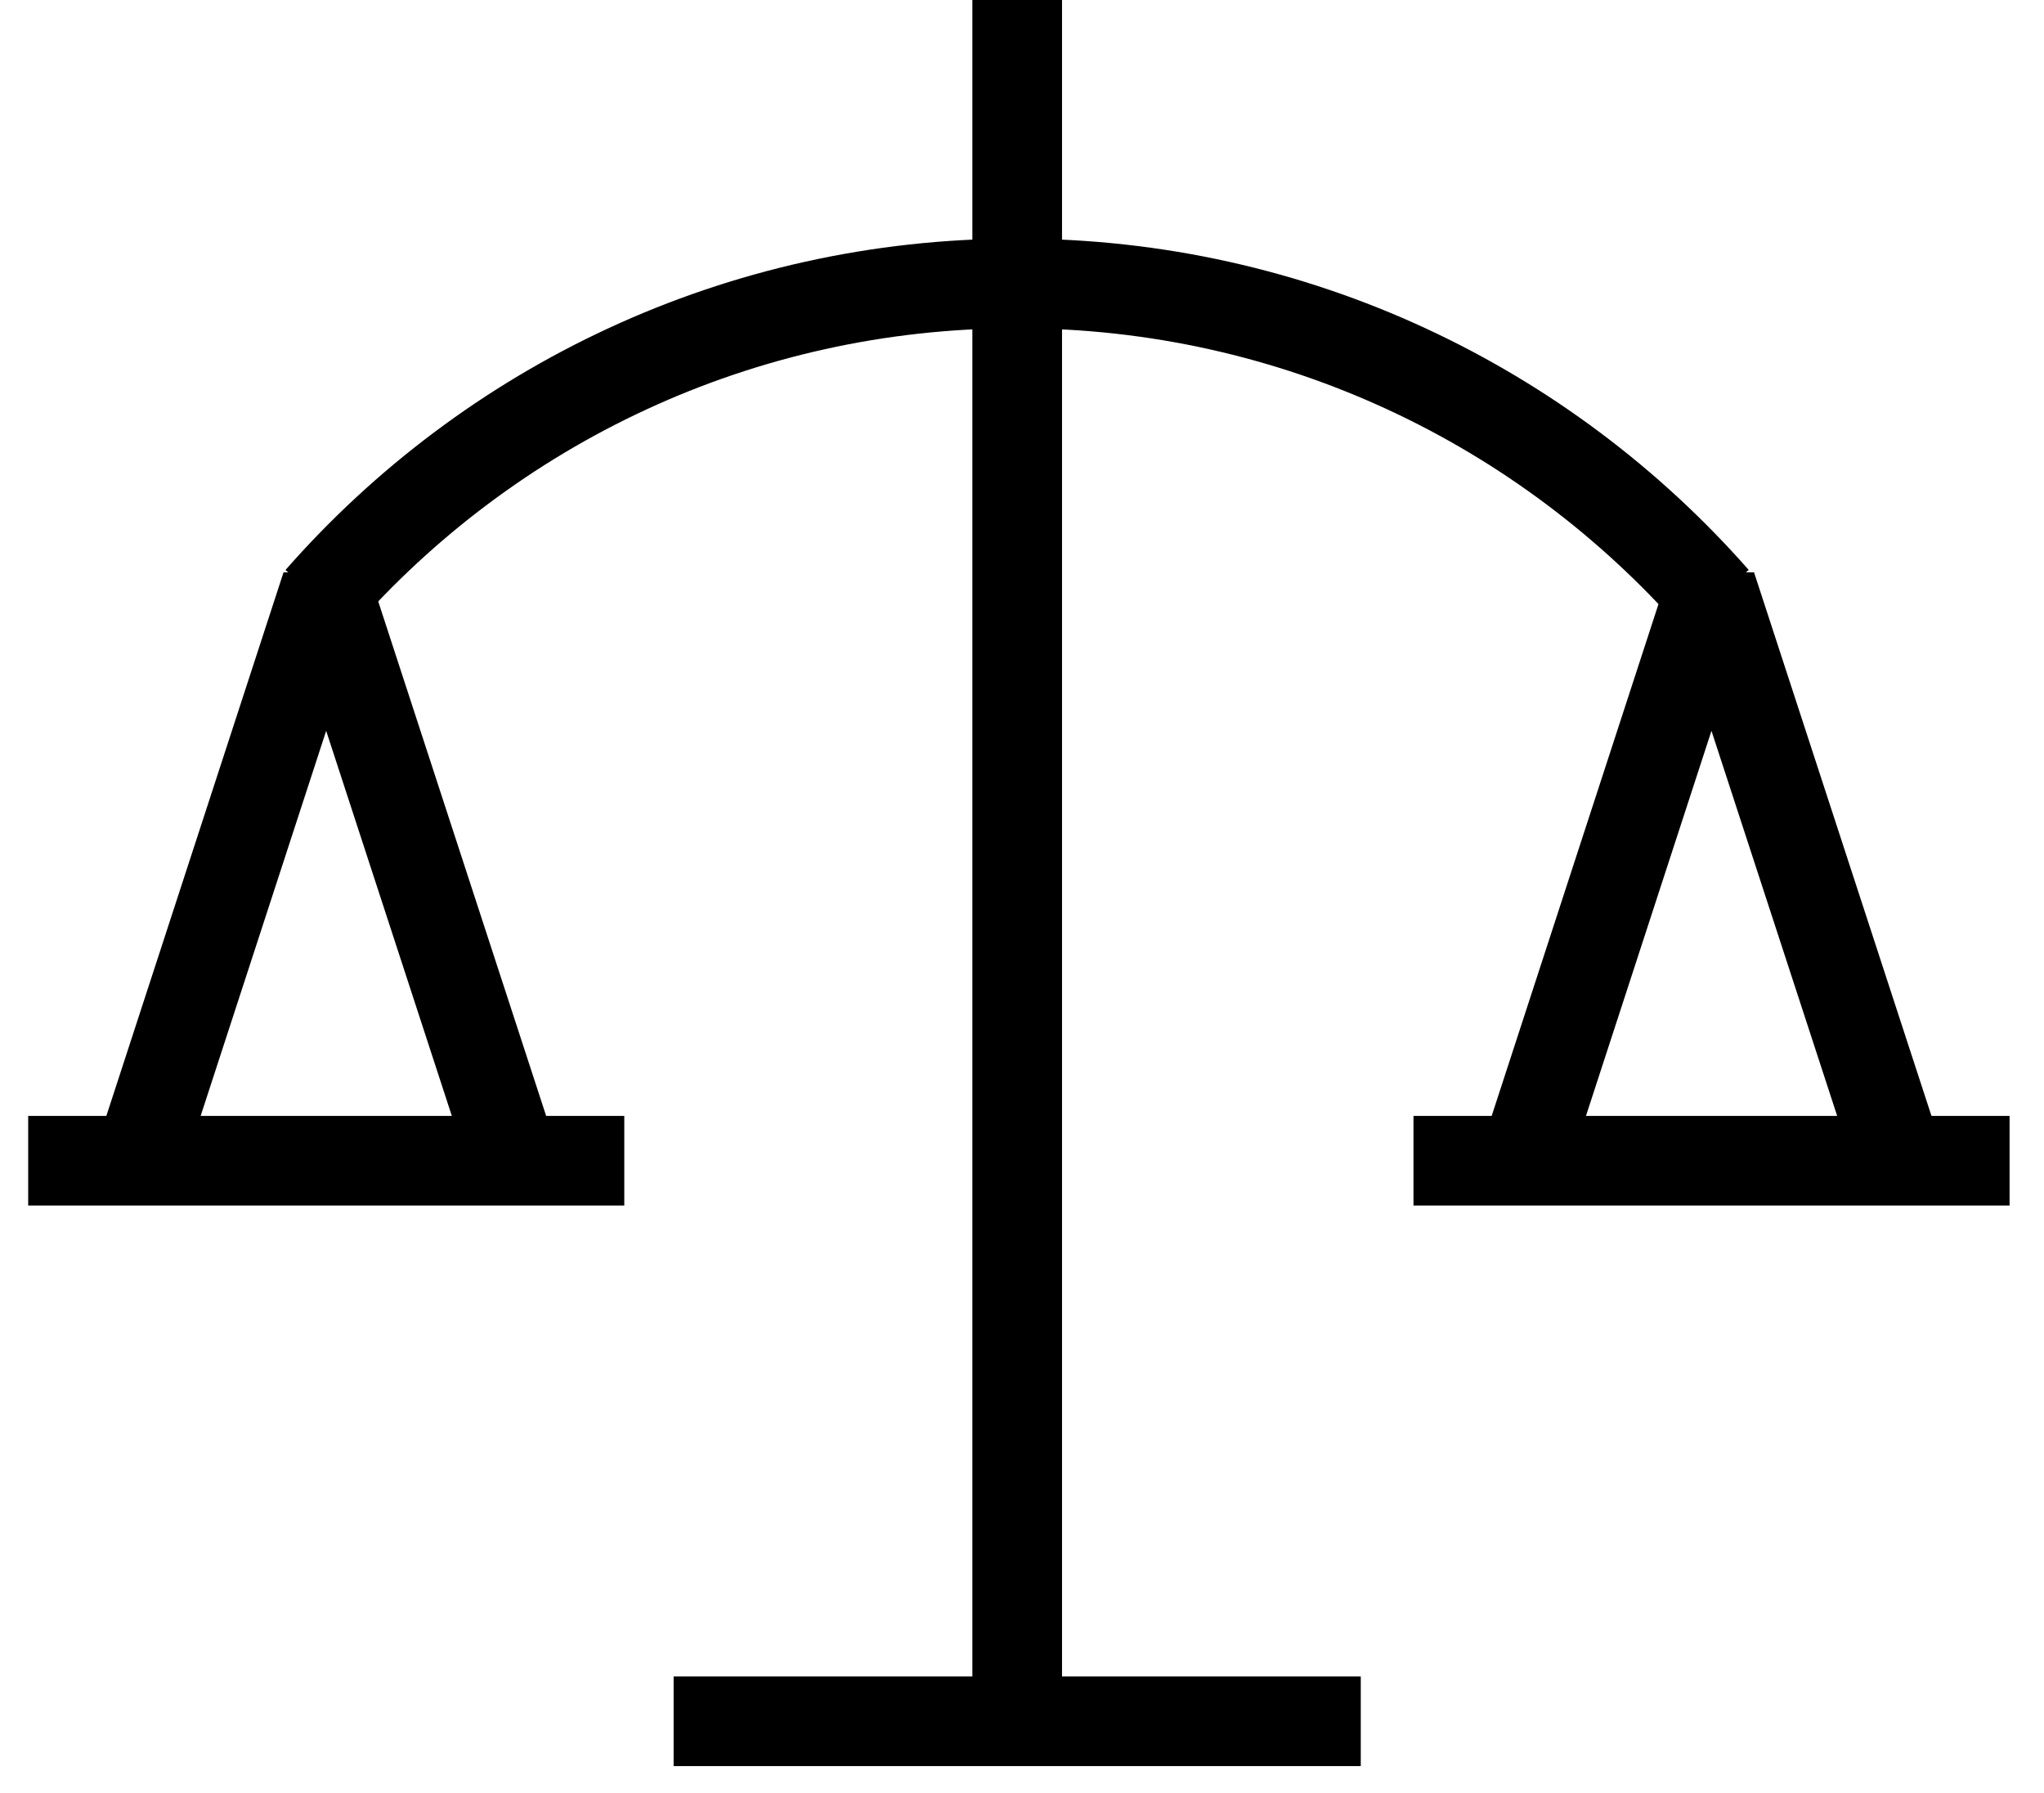
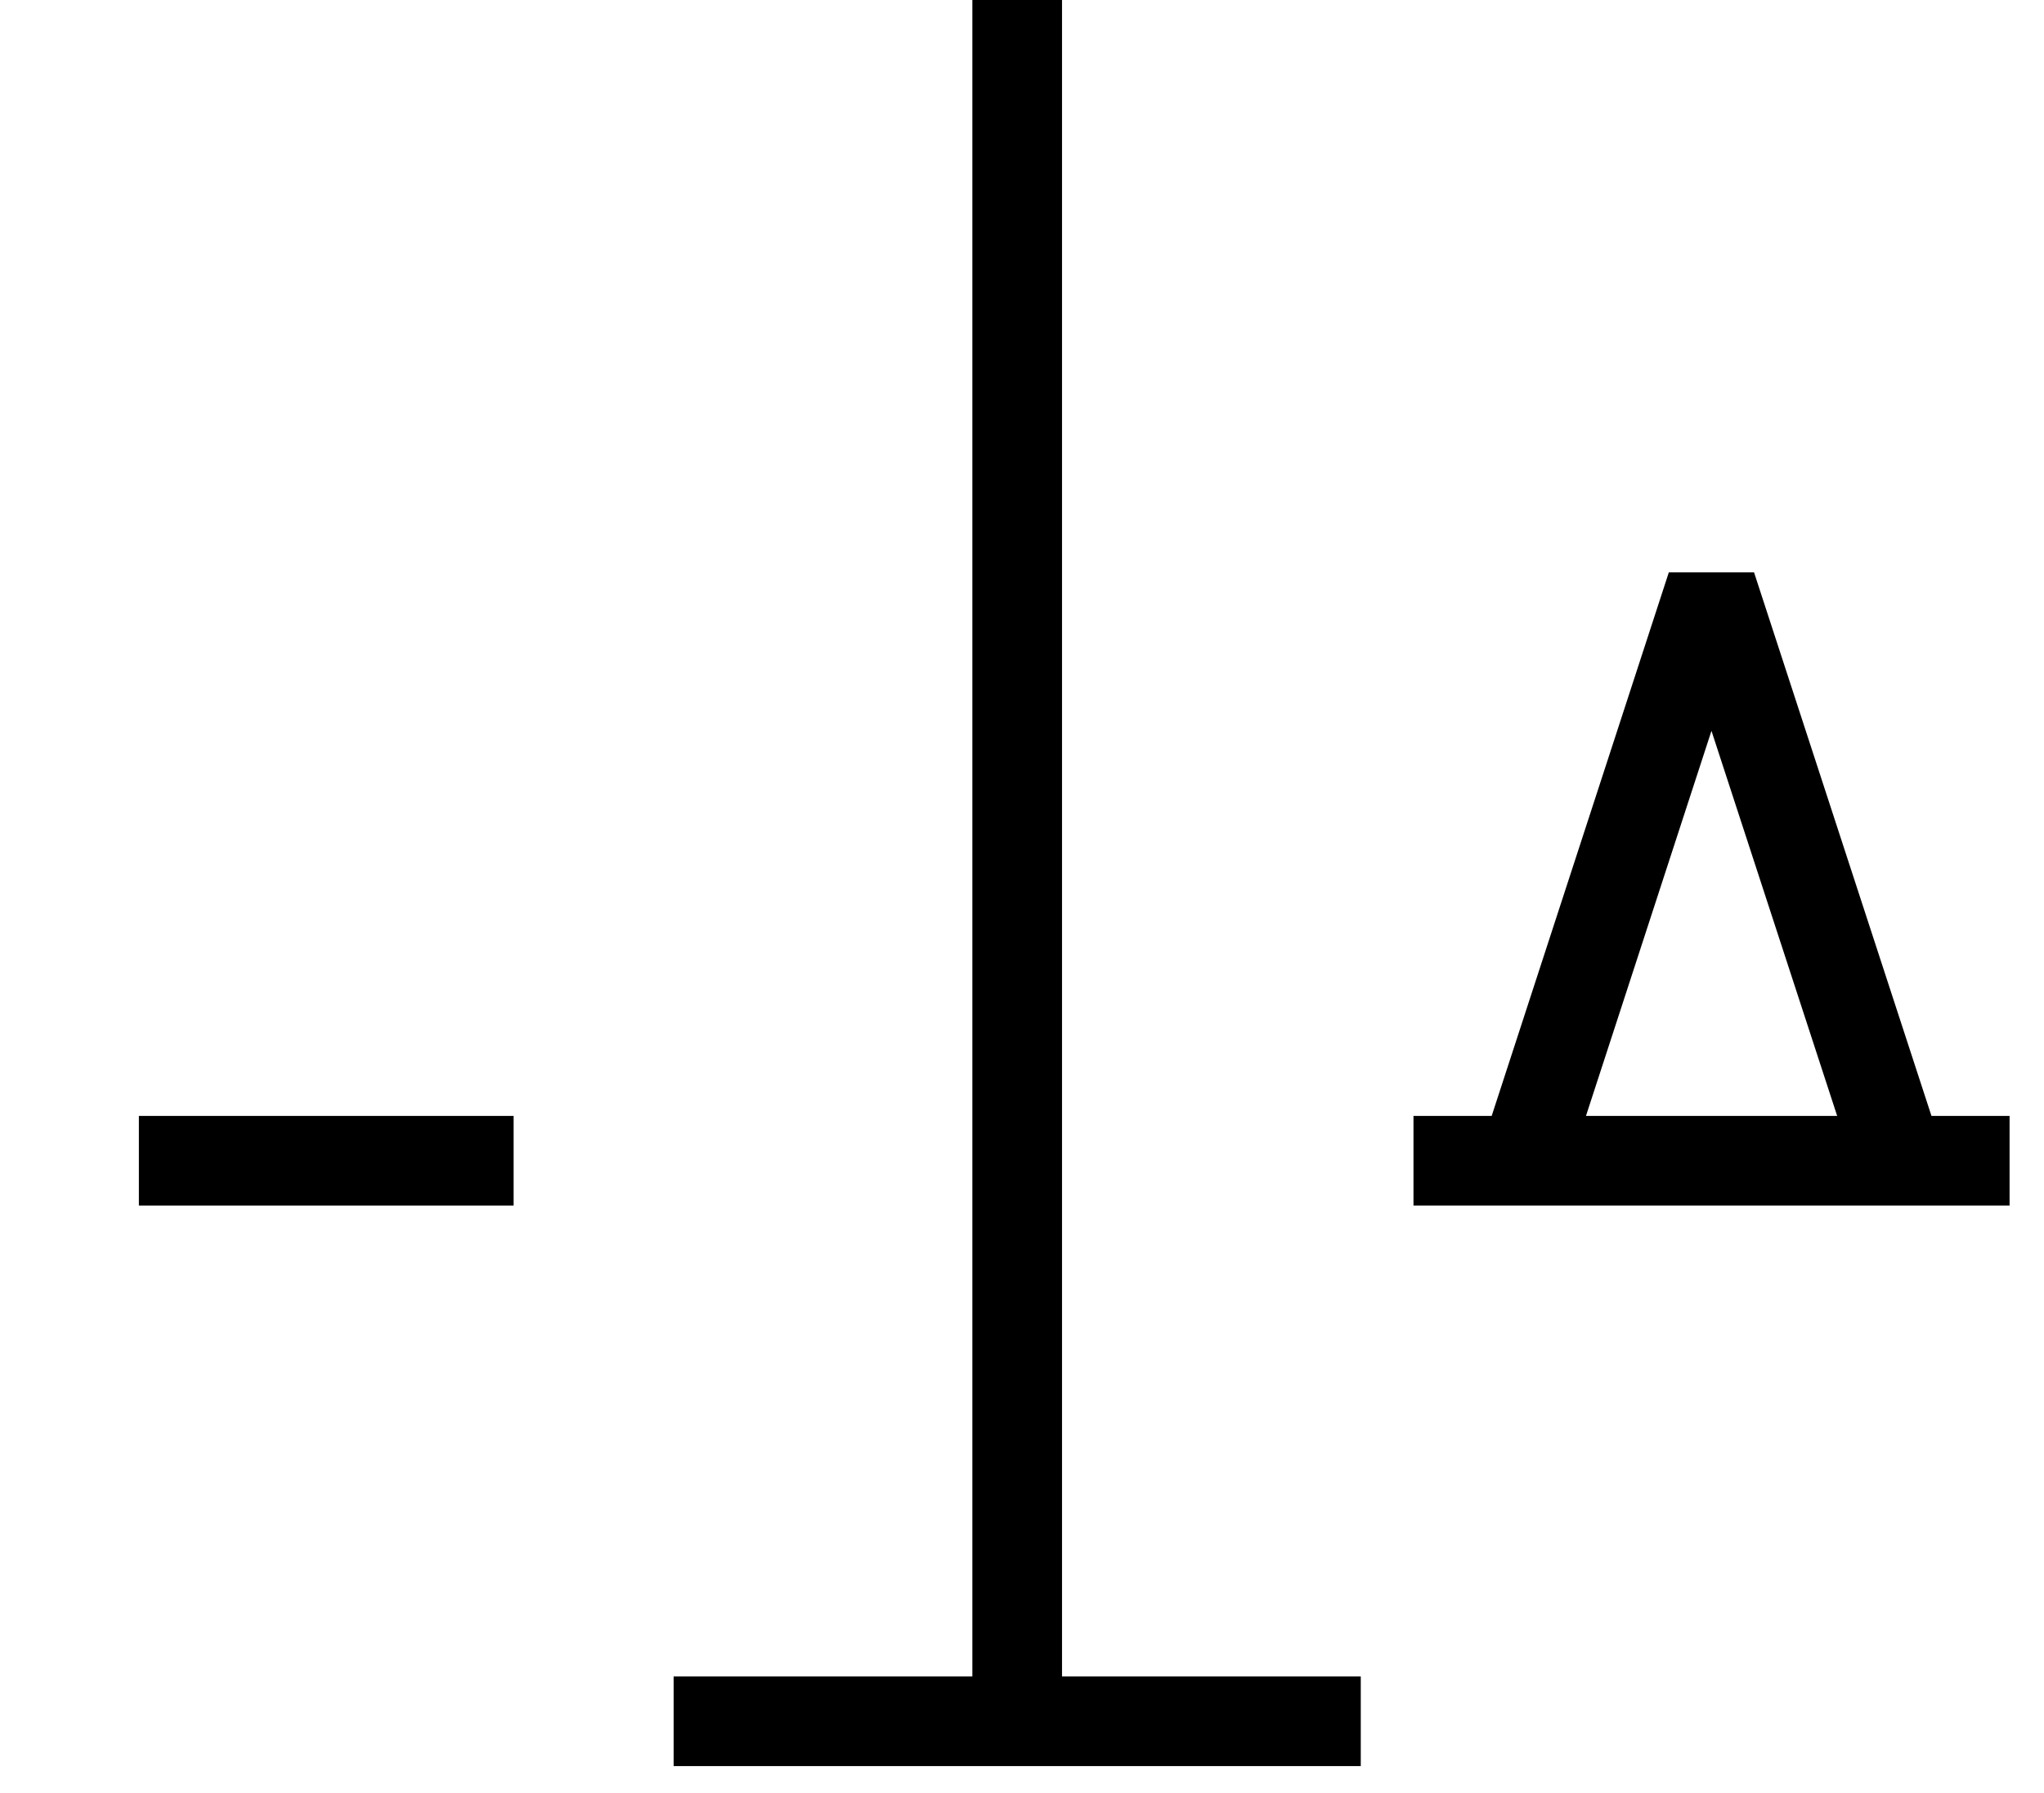
<svg xmlns="http://www.w3.org/2000/svg" width="57" height="50" viewBox="0 0 57 50" fill="none">
  <path d="M28.366 0V48" stroke="black" stroke-width="2.5" stroke-miterlimit="10" />
-   <path d="M17.409 32.369H0.786" stroke="black" stroke-width="2.5" stroke-miterlimit="10" />
-   <path d="M3.873 32.369L9.095 16.349L14.323 32.369" stroke="black" stroke-width="2.5" stroke-miterlimit="10" stroke-linejoin="bevel" />
+   <path d="M3.873 32.369L14.323 32.369" stroke="black" stroke-width="2.5" stroke-miterlimit="10" stroke-linejoin="bevel" />
  <path d="M56.04 32.369H39.417" stroke="black" stroke-width="2.5" stroke-miterlimit="10" />
  <path d="M42.505 32.369L47.726 16.349L52.955 32.369" stroke="black" stroke-width="2.5" stroke-miterlimit="10" stroke-linejoin="bevel" />
  <path d="M18.785 48H37.947" stroke="black" stroke-width="2.5" stroke-miterlimit="10" />
-   <path d="M8.901 16.719C13.644 11.312 20.604 7.904 28.364 7.904C36.118 7.904 43.078 11.319 47.827 16.719" stroke="black" stroke-width="2.5" stroke-miterlimit="10" />
</svg>